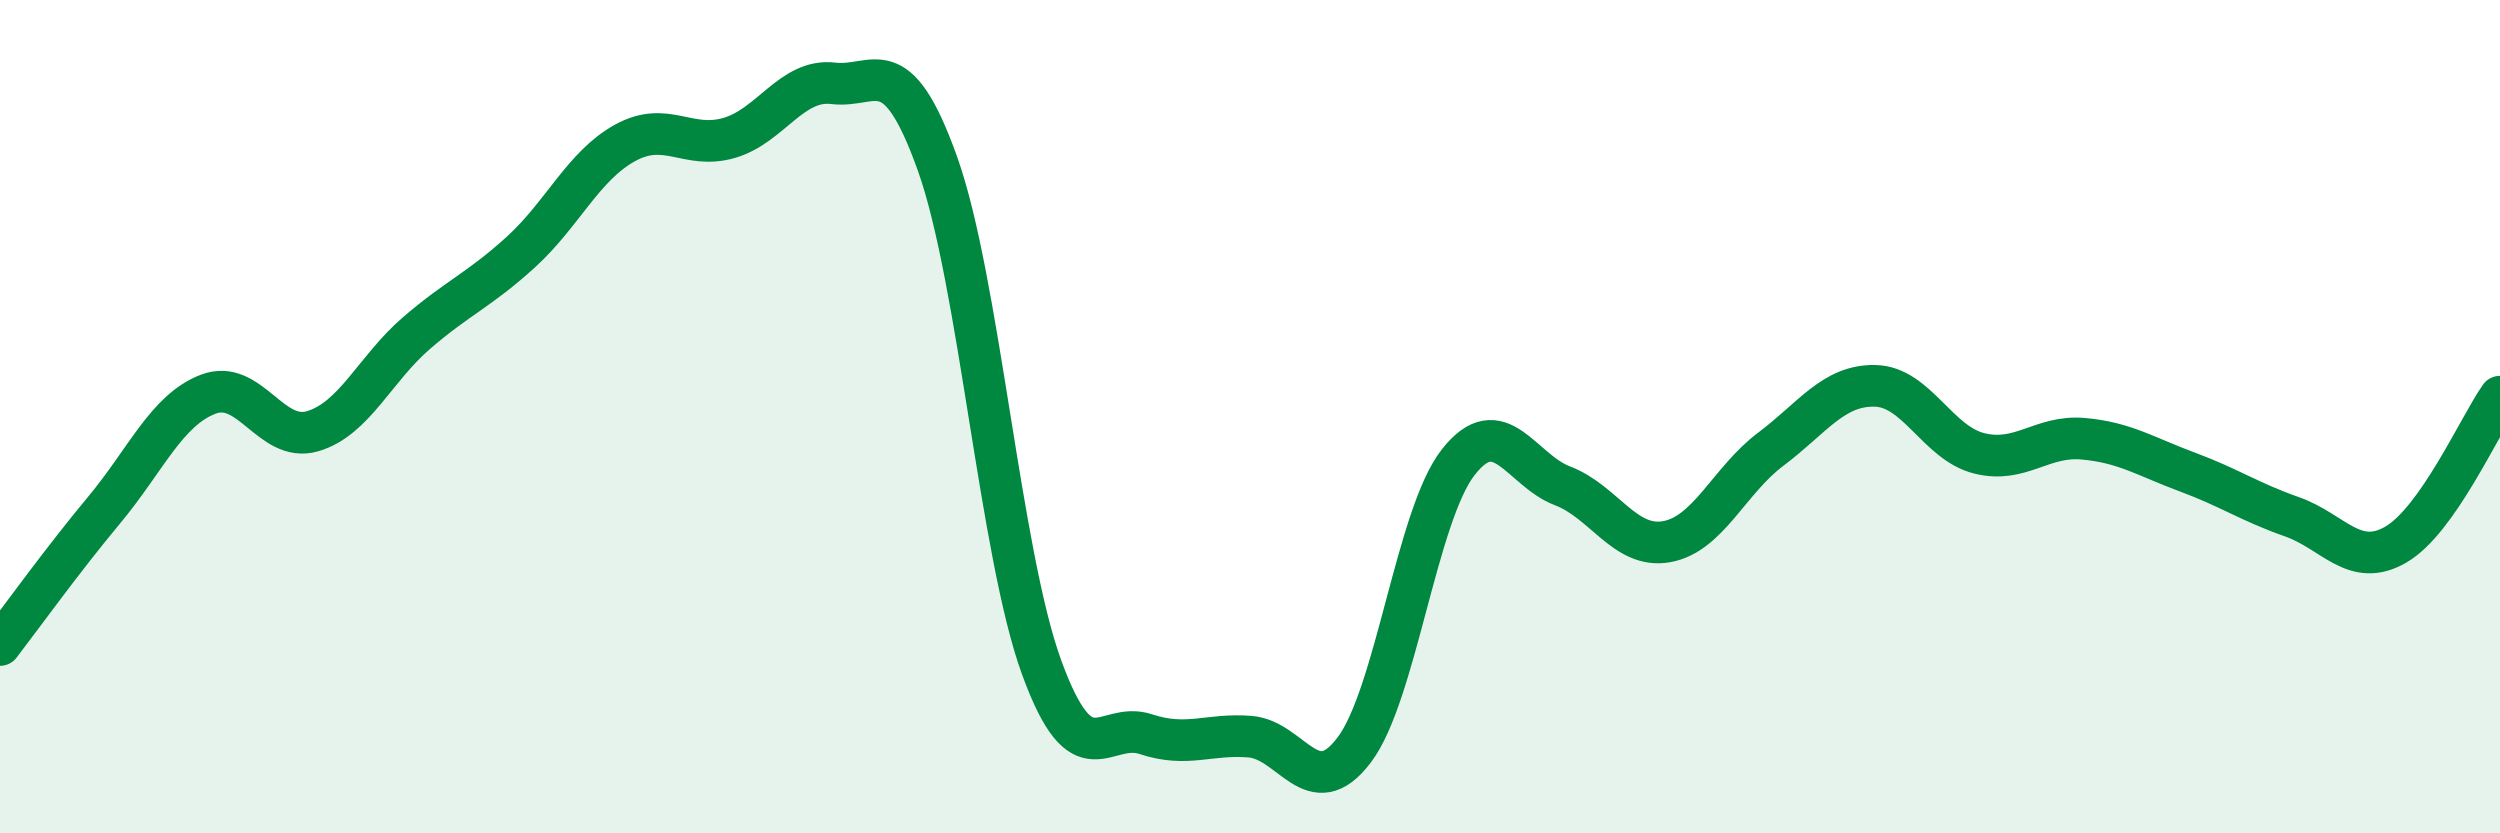
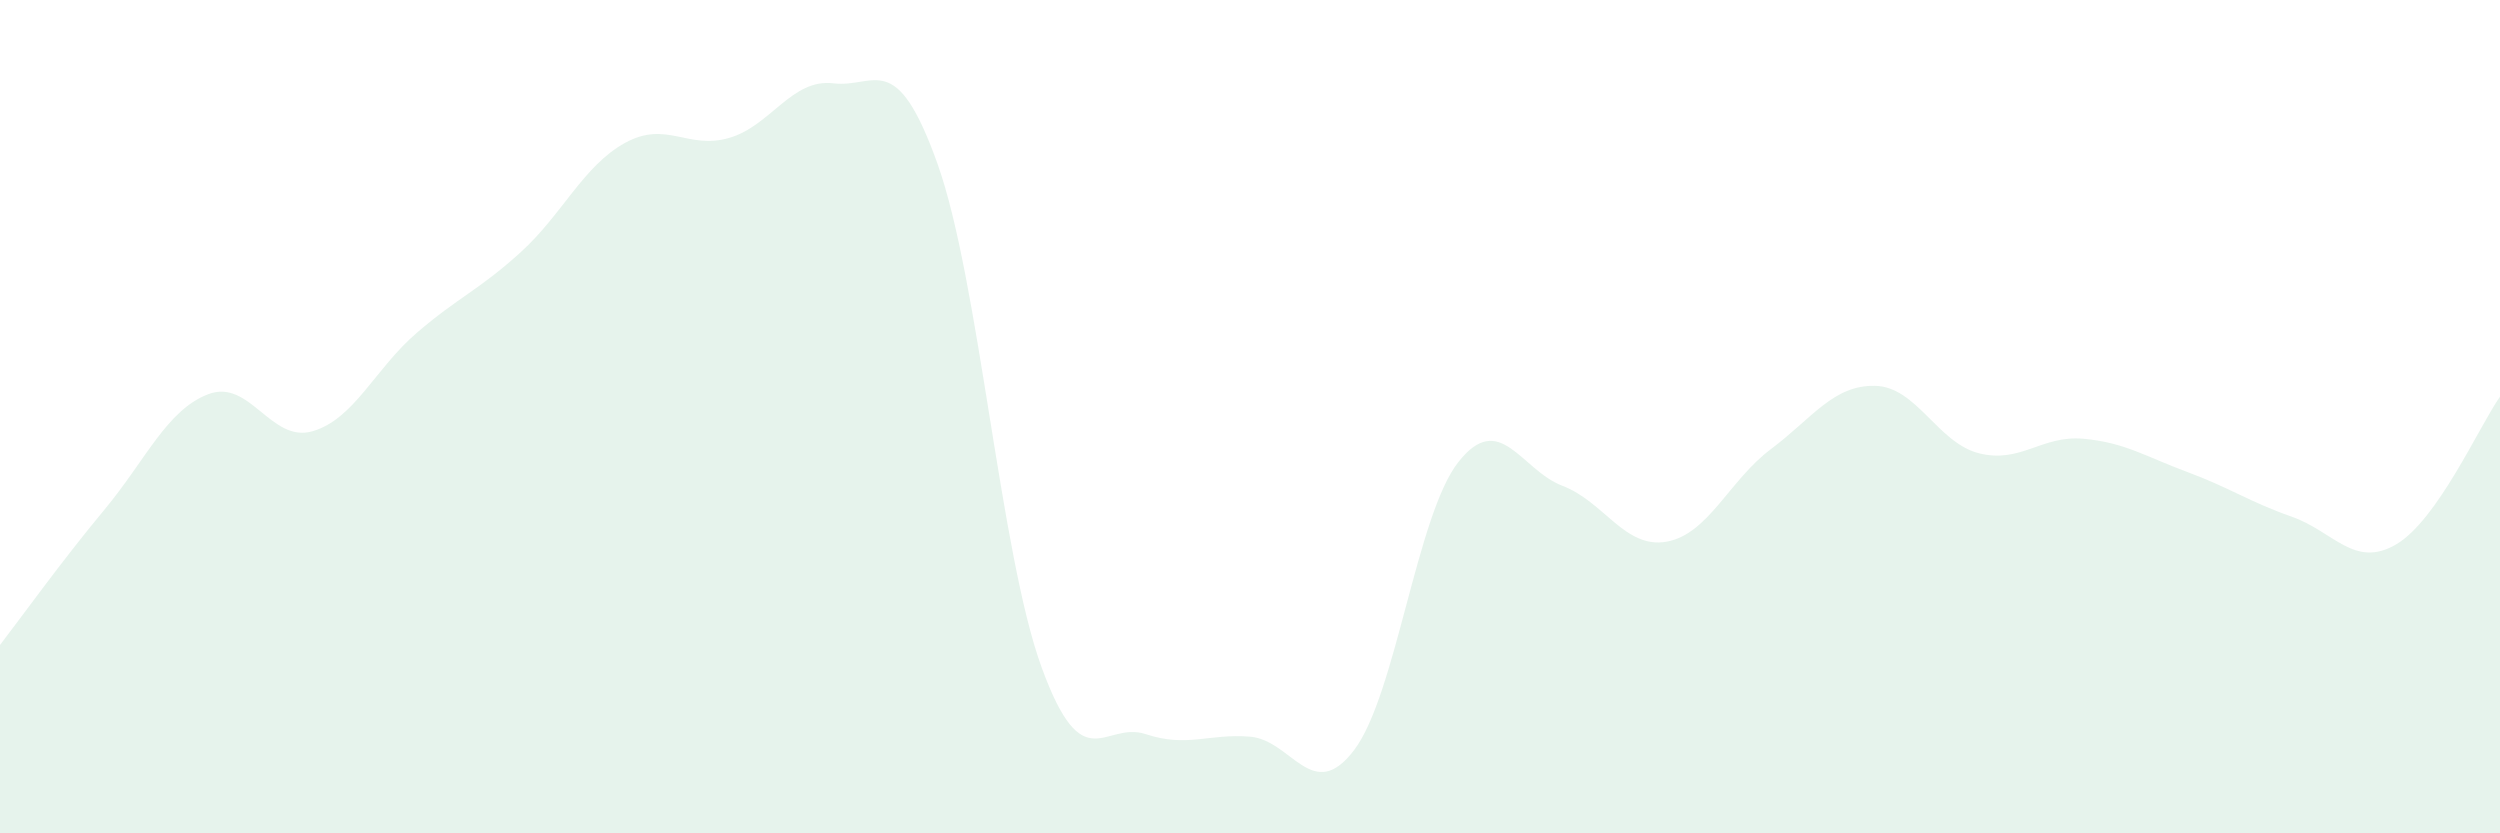
<svg xmlns="http://www.w3.org/2000/svg" width="60" height="20" viewBox="0 0 60 20">
  <path d="M 0,15.48 C 0.5,14.83 1.5,13.44 2.5,12.24 C 3.5,11.04 4,9.84 5,9.46 C 6,9.08 6.5,10.64 7.5,10.35 C 8.5,10.06 9,8.85 10,7.99 C 11,7.13 11.5,6.96 12.5,6.05 C 13.5,5.14 14,3.98 15,3.43 C 16,2.88 16.5,3.6 17.5,3.31 C 18.5,3.02 19,1.88 20,2 C 21,2.12 21.5,1.13 22.5,3.93 C 23.5,6.73 24,13.28 25,16.02 C 26,18.76 26.5,17.29 27.5,17.62 C 28.5,17.95 29,17.6 30,17.68 C 31,17.76 31.5,19.32 32.5,18 C 33.5,16.68 34,12.36 35,11.09 C 36,9.82 36.5,11.28 37.5,11.66 C 38.5,12.04 39,13.18 40,13 C 41,12.82 41.5,11.53 42.5,10.78 C 43.5,10.03 44,9.24 45,9.26 C 46,9.28 46.5,10.63 47.5,10.88 C 48.5,11.13 49,10.44 50,10.53 C 51,10.62 51.5,10.96 52.5,11.33 C 53.5,11.7 54,12.05 55,12.4 C 56,12.75 56.5,13.65 57.5,13.07 C 58.5,12.49 59.5,10.23 60,9.52L60 20L0 20Z" fill="#008740" opacity="0.1" stroke-linecap="round" stroke-linejoin="round" />
-   <path d="M 0,15.48 C 0.5,14.83 1.5,13.44 2.5,12.24 C 3.5,11.04 4,9.84 5,9.46 C 6,9.08 6.5,10.64 7.5,10.35 C 8.5,10.06 9,8.85 10,7.99 C 11,7.13 11.5,6.96 12.5,6.05 C 13.5,5.14 14,3.98 15,3.43 C 16,2.88 16.5,3.6 17.5,3.31 C 18.5,3.02 19,1.88 20,2 C 21,2.12 21.5,1.13 22.5,3.93 C 23.5,6.73 24,13.28 25,16.02 C 26,18.76 26.5,17.29 27.5,17.62 C 28.5,17.95 29,17.6 30,17.68 C 31,17.76 31.5,19.32 32.5,18 C 33.5,16.68 34,12.36 35,11.09 C 36,9.82 36.5,11.28 37.5,11.66 C 38.5,12.04 39,13.18 40,13 C 41,12.82 41.5,11.53 42.5,10.78 C 43.5,10.03 44,9.24 45,9.26 C 46,9.28 46.5,10.63 47.5,10.88 C 48.5,11.13 49,10.44 50,10.53 C 51,10.62 51.5,10.96 52.5,11.33 C 53.5,11.7 54,12.05 55,12.4 C 56,12.75 56.5,13.65 57.5,13.07 C 58.5,12.49 59.5,10.23 60,9.52" stroke="#008740" stroke-width="1" fill="none" stroke-linecap="round" stroke-linejoin="round" />
</svg>